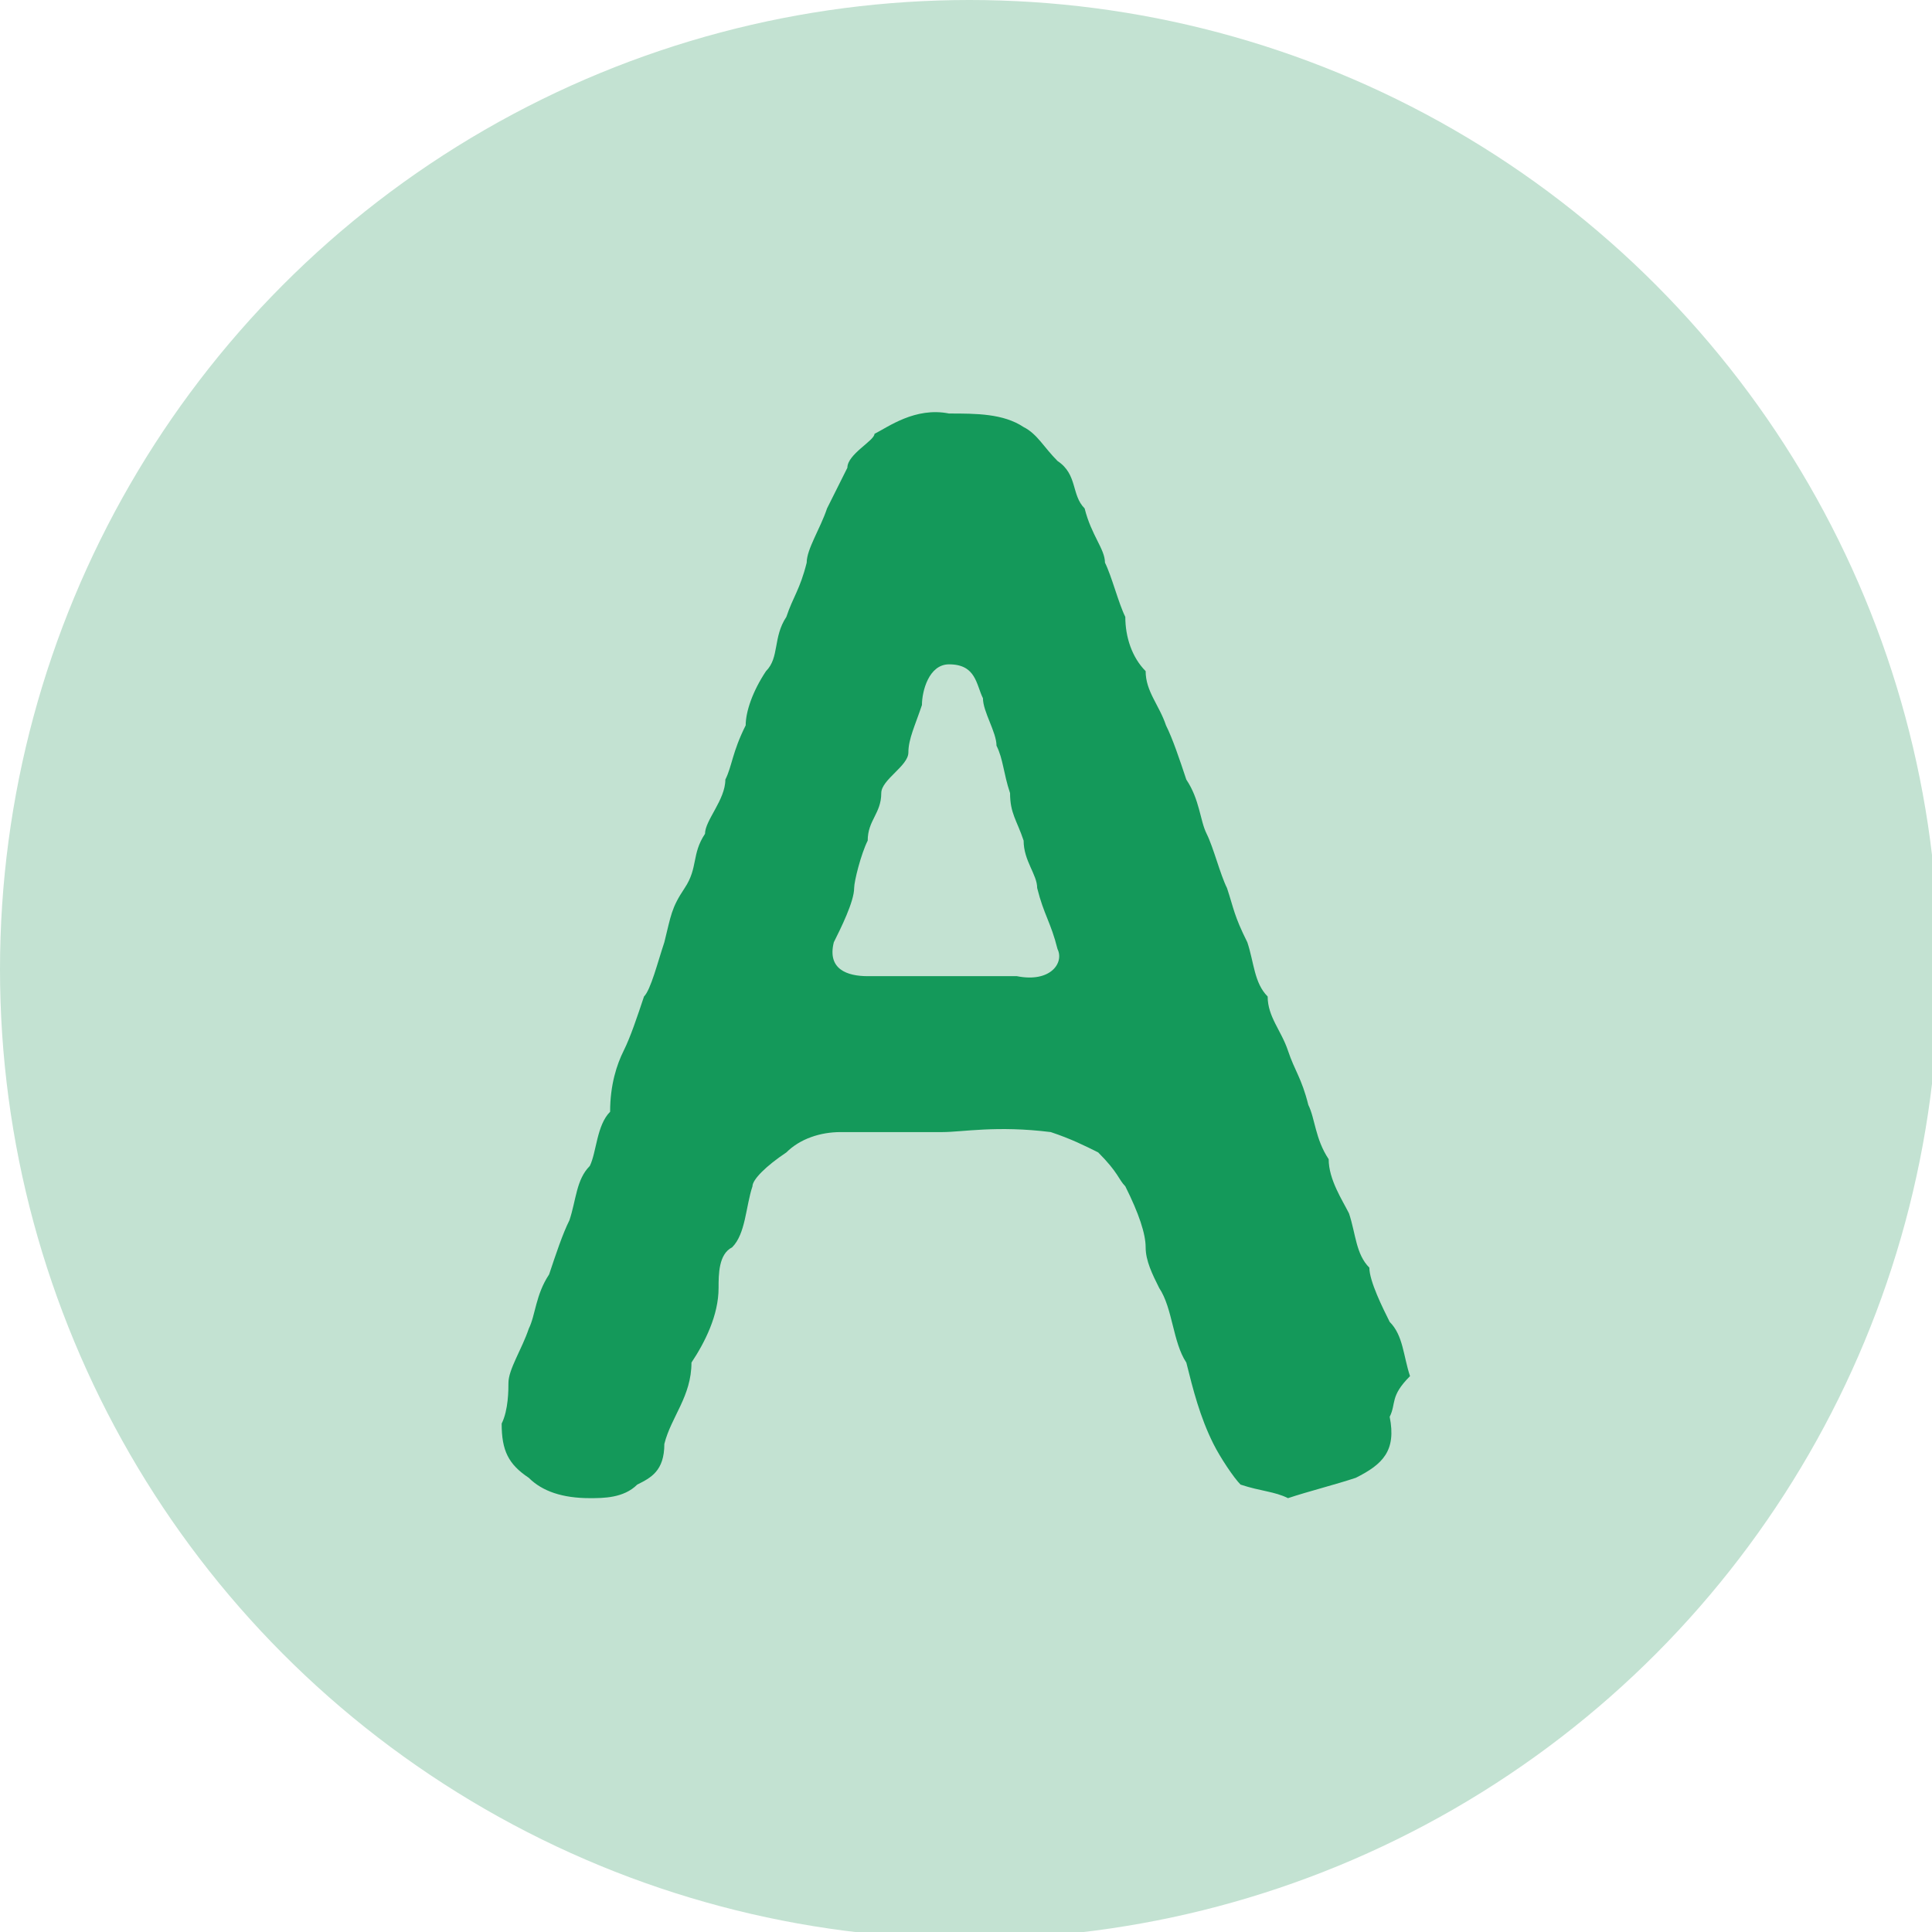
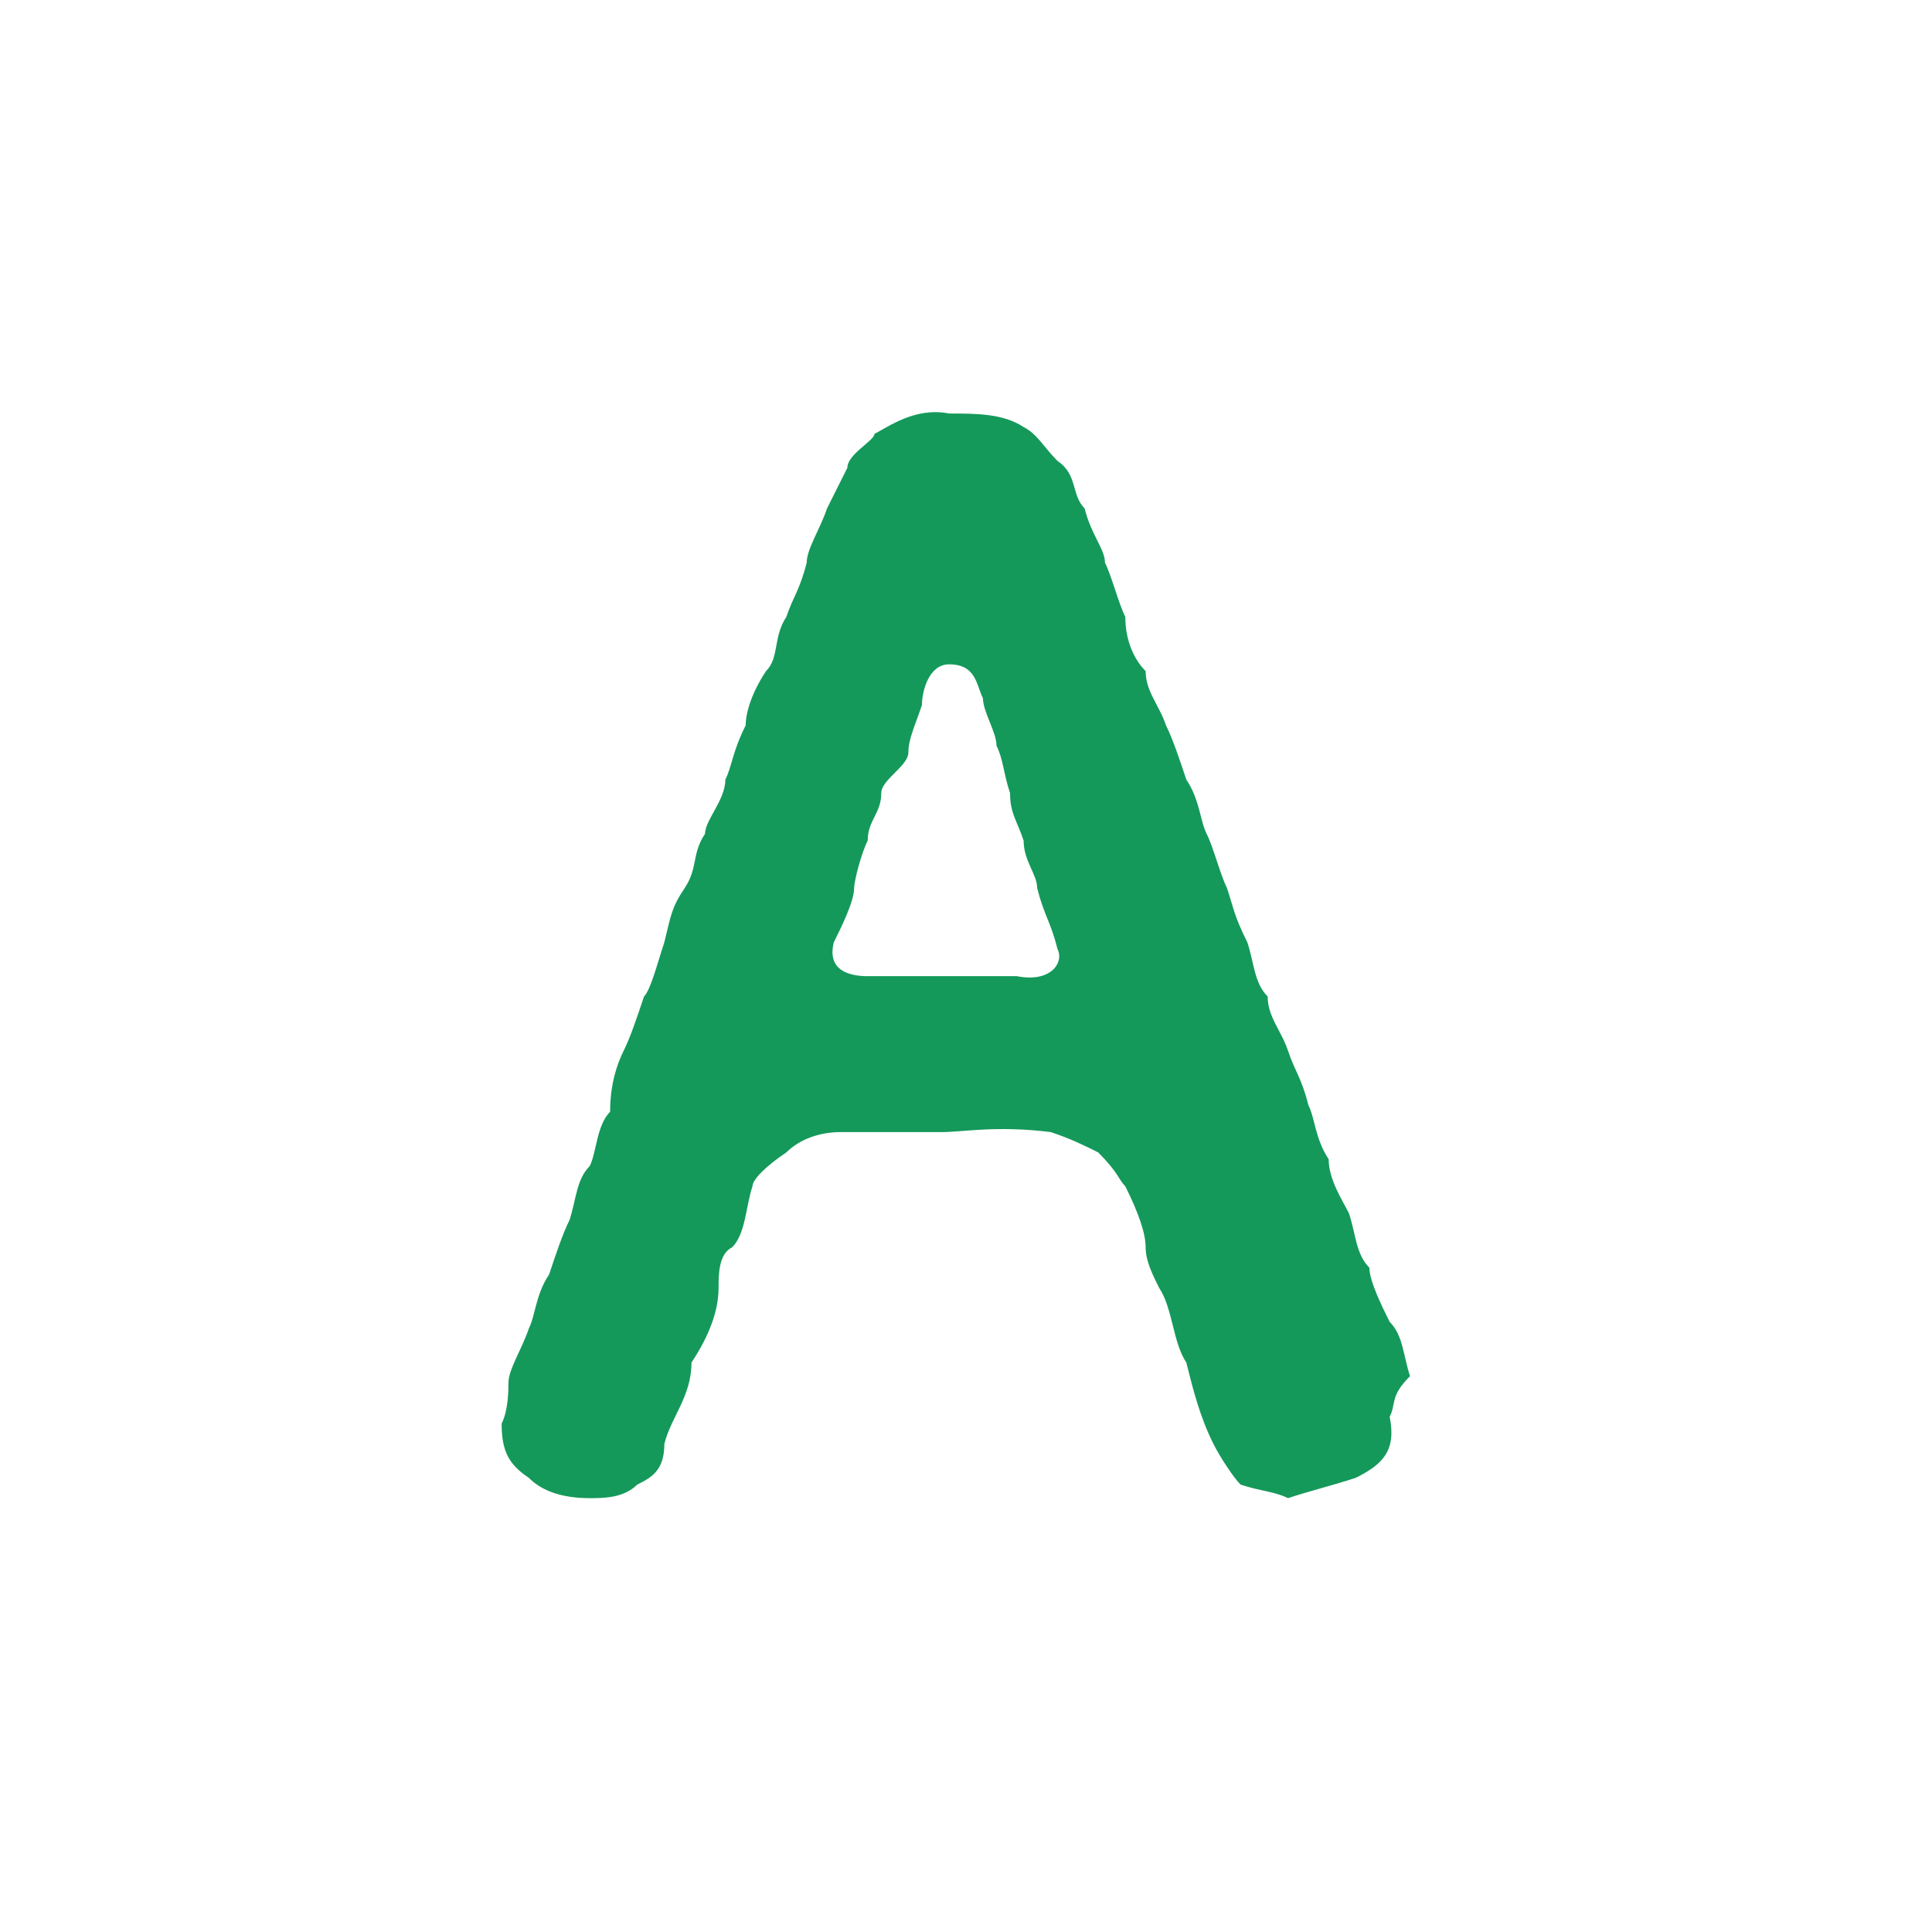
<svg xmlns="http://www.w3.org/2000/svg" version="1.1" id="レイヤー_1" x="0px" y="0px" viewBox="0 0 28.5 28.5" style="enable-background:new 0 0 28.5 28.5;" xml:space="preserve">
  <style type="text/css">
	.st0{fill:#C3E2D2;}
	.st1{fill:#14995A;}
</style>
-   <circle class="st0" cx="14.3" cy="14.3" r="14.3" />
  <path class="st1" d="M20.5,20.9c0.1,0.5-0.1,0.7-0.5,0.9c-0.3,0.1-0.7,0.2-1,0.3c-0.2-0.1-0.4-0.1-0.7-0.2c-0.1-0.1-0.3-0.4-0.4-0.6  c-0.2-0.4-0.3-0.8-0.4-1.2c-0.2-0.3-0.2-0.8-0.4-1.1c-0.1-0.2-0.2-0.4-0.2-0.6c0-0.2-0.1-0.5-0.3-0.9c-0.1-0.1-0.1-0.2-0.4-0.5  c-0.2-0.1-0.4-0.2-0.7-0.3c-0.8-0.1-1.3,0-1.6,0c-0.5,0-0.9,0-1.5,0c-0.3,0-0.6,0.1-0.8,0.3c-0.3,0.2-0.5,0.4-0.5,0.5  c-0.1,0.3-0.1,0.7-0.3,0.9c-0.2,0.1-0.2,0.4-0.2,0.6c0,0.4-0.2,0.8-0.4,1.1c0,0.5-0.3,0.8-0.4,1.2c0,0.4-0.2,0.5-0.4,0.6  c-0.2,0.2-0.5,0.2-0.7,0.2c-0.4,0-0.7-0.1-0.9-0.3c-0.3-0.2-0.4-0.4-0.4-0.8c0.1-0.2,0.1-0.5,0.1-0.6c0-0.2,0.2-0.5,0.3-0.8  c0.1-0.2,0.1-0.5,0.3-0.8c0.1-0.3,0.2-0.6,0.3-0.8c0.1-0.3,0.1-0.6,0.3-0.8c0.1-0.2,0.1-0.6,0.3-0.8C9,16,9.1,15.7,9.2,15.5  c0.1-0.2,0.2-0.5,0.3-0.8c0.1-0.1,0.2-0.5,0.3-0.8c0.1-0.4,0.1-0.5,0.3-0.8c0.2-0.3,0.1-0.5,0.3-0.8c0-0.2,0.3-0.5,0.3-0.8  c0.1-0.2,0.1-0.4,0.3-0.8c0-0.2,0.1-0.5,0.3-0.8c0.2-0.2,0.1-0.5,0.3-0.8c0.1-0.3,0.2-0.4,0.3-0.8c0-0.2,0.2-0.5,0.3-0.8  c0.1-0.2,0.2-0.4,0.3-0.6c0-0.2,0.4-0.4,0.4-0.5C13.1,6.3,13.5,6,14,6.1c0.4,0,0.8,0,1.1,0.2c0.2,0.1,0.3,0.3,0.5,0.5  C15.9,7,15.8,7.3,16,7.5c0.1,0.4,0.3,0.6,0.3,0.8c0.1,0.2,0.2,0.6,0.3,0.8c0,0.3,0.1,0.6,0.3,0.8c0,0.3,0.2,0.5,0.3,0.8  c0.1,0.2,0.2,0.5,0.3,0.8c0.2,0.3,0.2,0.6,0.3,0.8c0.1,0.2,0.2,0.6,0.3,0.8c0.1,0.3,0.1,0.4,0.3,0.8c0.1,0.3,0.1,0.6,0.3,0.8  c0,0.3,0.2,0.5,0.3,0.8c0.1,0.3,0.2,0.4,0.3,0.8c0.1,0.2,0.1,0.5,0.3,0.8c0,0.3,0.2,0.6,0.3,0.8c0.1,0.3,0.1,0.6,0.3,0.8  c0,0.2,0.2,0.6,0.3,0.8c0.2,0.2,0.2,0.5,0.3,0.8C20.5,20.6,20.6,20.7,20.5,20.9L20.5,20.9z M15.6,14c-0.1-0.4-0.2-0.5-0.3-0.9  c0-0.2-0.2-0.4-0.2-0.7c-0.1-0.3-0.2-0.4-0.2-0.7c-0.1-0.3-0.1-0.5-0.2-0.7c0-0.2-0.2-0.5-0.2-0.7c-0.1-0.2-0.1-0.5-0.5-0.5  c-0.3,0-0.4,0.4-0.4,0.6c-0.1,0.3-0.2,0.5-0.2,0.7S13,11.5,13,11.7c0,0.3-0.2,0.4-0.2,0.7c-0.1,0.2-0.2,0.6-0.2,0.7  c0,0.2-0.2,0.6-0.3,0.8c-0.1,0.4,0.2,0.5,0.5,0.5c0.5,0,0.7,0,1.1,0c0.2,0,0.7,0,1.1,0C15.5,14.5,15.7,14.2,15.6,14L15.6,14z" />
</svg>